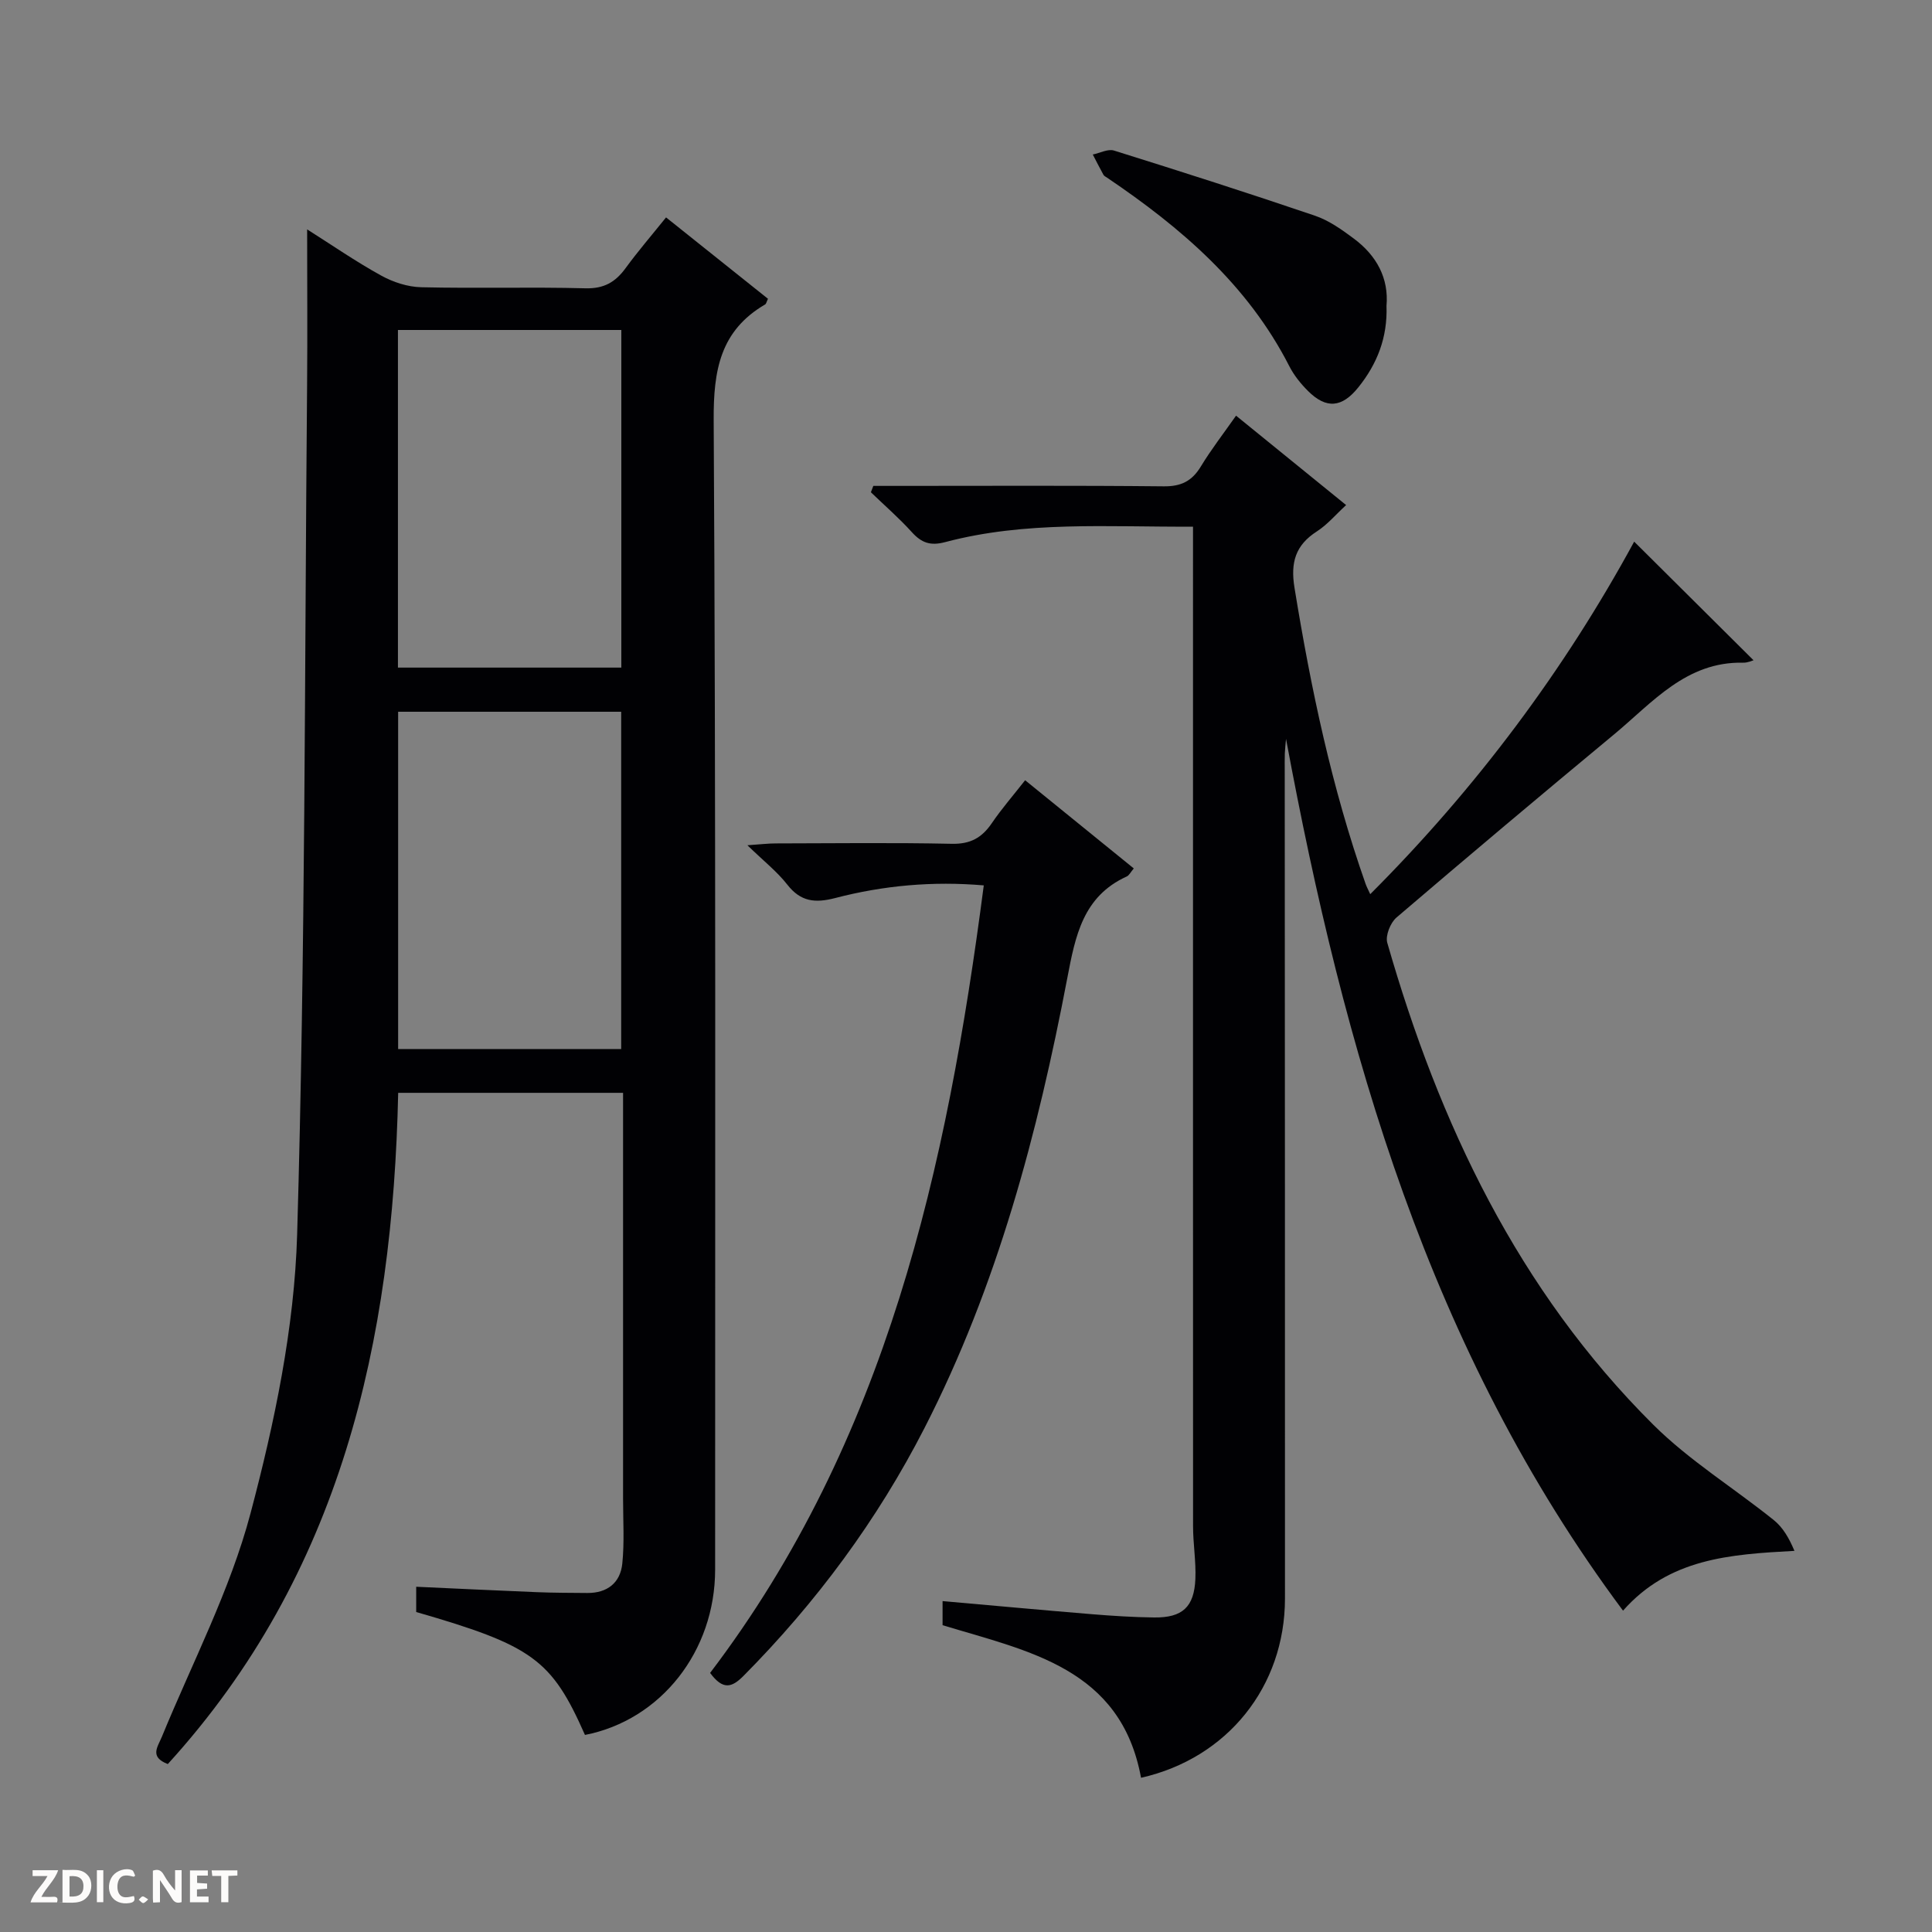
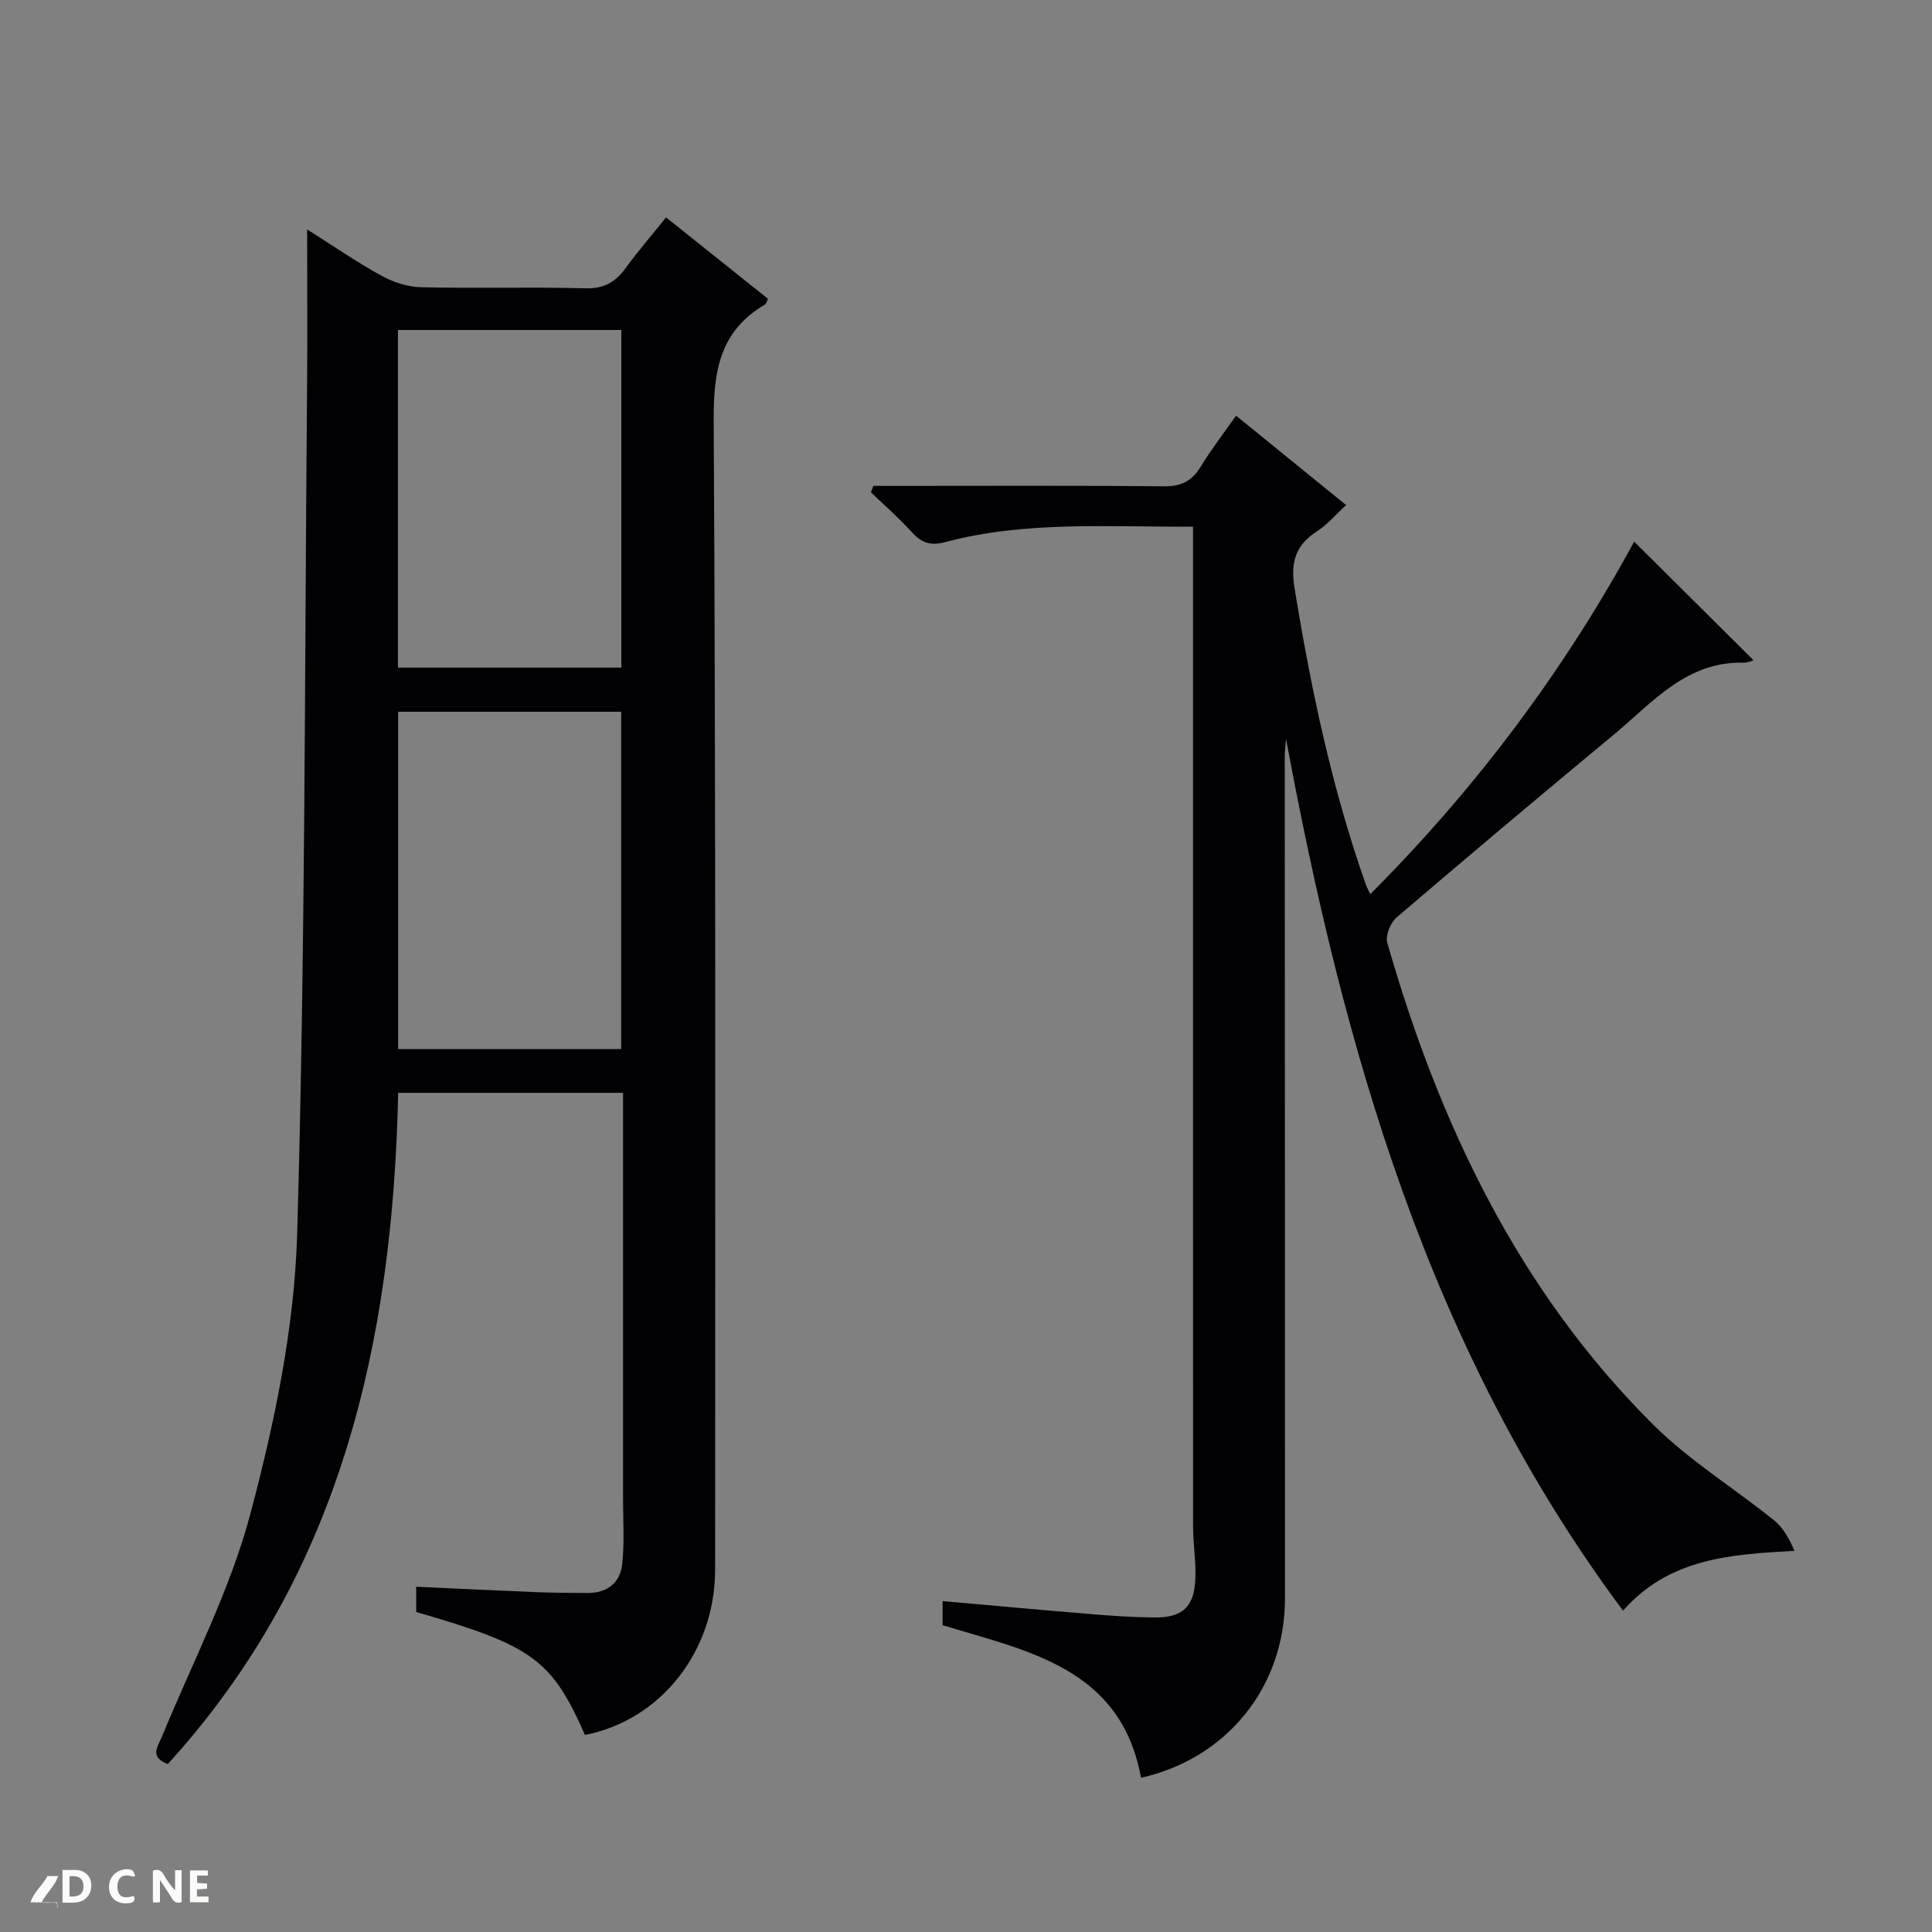
<svg xmlns="http://www.w3.org/2000/svg" enable-background="new 0 0 400 400" viewBox="0 0 400 400">
  <rect x="0" y="0" width="400" height="400" fill="#808080" stroke="none" />
  <g fill="#fcfbfa">
    <path d="m37.59 393.81c-.92.31-1.52.05-2-.78-.7-1.2-1.52-2.34-2.47-3.78v4.59c-.55.03-.95.05-1.41.07-.03-.37-.06-.64-.06-.91 0-1.91 0-3.81 0-5.7 1.13-.41 1.77-.03 2.29.91.62 1.11 1.38 2.14 2.31 3.19v-4.2h1.35v6.61z" />
    <path d="m12.94 393.88v-6.75c1.9.19 3.93-.54 5.37 1.29.8 1.01.78 2.88.03 3.97-1.37 1.97-3.4 1.51-6.4 1.49m2.45-1.22c2.04.12 2.92-.58 2.89-2.21-.03-1.51-.98-2.19-2.89-2z" />
-     <path d="m11.81 393.87h-5.49c.68-2.18 2.47-3.48 3.51-5.45h-3.08v-1.21h5.29c-.71 2.13-2.44 3.48-3.47 5.51.86 0 1.63.04 2.39-.01.79-.05 1.14.21.85 1.16" />
+     <path d="m11.81 393.87h-5.49c.68-2.18 2.47-3.48 3.51-5.45h-3.08h5.29c-.71 2.13-2.44 3.48-3.47 5.51.86 0 1.63.04 2.39-.01.79-.05 1.14.21.85 1.16" />
    <path d="m39.33 393.86v-6.61h3.7v1.07h-2.22v1.52c.68.04 1.34.09 2.07.13v1.07c-.72.05-1.38.09-2.1.14v1.48h2.4v1.19h-3.85z" />
    <path d="m27.71 388.56c-1.15-.3-2.46-.61-3.1.64-.37.73-.41 1.93-.06 2.67.63 1.35 1.99.93 3.17.68.35.94-.01 1.32-.93 1.46-1.62.25-3.05-.27-3.76-1.48-.73-1.24-.6-3.03.31-4.17.88-1.11 2.71-1.7 4-1.16.32.13.44.74.65 1.12-.1.08-.19.16-.28.24" />
-     <path d="m49.15 387.24v1.07c-.59.02-1.17.05-1.87.08v5.44h-1.48v-5.44h-1.85c-.05-.4-.08-.73-.13-1.15z" />
-     <path d="m20.06 387.21h1.33v6.62h-1.33z" />
-     <path d="m30.68 393.25c-.39.38-.8.79-1.05.76-.32-.05-.6-.45-.9-.7.26-.24.51-.64.8-.67.29-.04.62.3 1.15.61" />
  </g>
  <path d="m34.74 365.23c-3.84-1.49-2.1-3.52-1.21-5.69 6.3-15.34 14.11-30.29 18.33-46.19 4.99-18.82 9.09-38.4 9.66-57.76 1.71-58.58 1.54-117.22 2.06-175.84.09-10.59.01-21.19.01-32.26 5 3.16 10.01 6.63 15.32 9.56 2.48 1.37 5.5 2.36 8.31 2.42 11.33.27 22.67-.08 33.99.22 3.83.1 6.19-1.27 8.31-4.17 2.53-3.47 5.35-6.74 8.38-10.51 7.23 5.77 14.19 11.33 21.1 16.85-.31.65-.37 1.05-.59 1.17-9.31 5.45-10.71 13.65-10.65 23.95.46 79.32.29 158.65.3 237.98 0 16.93-11.26 31.18-26.95 34.24-6.89-15.6-10.85-18.5-34.94-25.45 0-1.45 0-3.01 0-5.23 8.43.38 16.68.79 24.94 1.12 3.49.14 6.99.14 10.49.17 4.13.03 6.83-2.11 7.24-6.08.45-4.41.16-8.9.16-13.35.01-26.16 0-52.33 0-78.49 0-1.79 0-3.58 0-5.63-15.7 0-30.94 0-46.56 0-1.12 51.5-11.84 99.62-47.7 138.97zm93.9-227.01c0-23.54 0-46.75 0-69.9-15.58 0-30.81 0-46.25 0v69.9zm-46.21 78.97h46.18c0-23.6 0-46.81 0-69.83-15.62 0-30.85 0-46.18 0z" fill="#010104" />
  <path d="m247 109.04c-17.66.09-34.68-1.22-51.32 3.2-3.07.82-4.9.14-6.9-2.07-2.64-2.92-5.63-5.51-8.47-8.25.17-.44.33-.88.5-1.32h5.14c18.33 0 36.66-.1 54.99.09 3.63.04 5.87-1.11 7.7-4.14 2.13-3.51 4.66-6.77 7.27-10.49 7.75 6.29 15.07 12.24 22.79 18.51-2.16 1.98-3.88 4.05-6.04 5.44-4.46 2.86-5.5 6.44-4.65 11.67 3.39 20.83 7.71 41.4 14.73 61.34.2.56.49 1.1.95 2.11 22.07-22.08 40.24-46.5 54.65-72.99 8.31 8.26 16.52 16.42 24.71 24.56-.18.04-1.17.53-2.15.5-11.79-.25-18.75 8.23-26.69 14.82-15.12 12.54-30.16 25.18-45.09 37.95-1.26 1.08-2.32 3.75-1.9 5.22 10.74 37.44 27.09 71.94 55.06 99.77 7.48 7.44 16.71 13.12 24.99 19.78 1.86 1.5 3.15 3.72 4.25 6.35-13.36.72-25.93 1.55-35.49 12.38-40.17-53.93-57.79-116.02-69.77-180.49-.09 1-.21 1.99-.25 2.99-.04 1.16-.02 2.33-.02 3.5.02 57.16.07 114.32.05 171.48-.01 18.25-11.93 33.09-29.8 37.12-4.17-22.69-23.24-26.17-41.09-31.59 0-1.5 0-3.09 0-4.99 10.46.92 20.67 1.87 30.89 2.71 4.3.35 8.63.63 12.94.68 5.83.06 8.26-2.16 8.51-7.98.15-3.63-.48-7.29-.48-10.94-.02-66.81-.01-133.63-.01-200.46 0-1.96 0-3.93 0-6.46z" fill="#010104" />
-   <path d="m147.02 346.36c36.56-48.12 49.04-104.53 56.66-163.05-10.59-.91-20.79.02-30.76 2.62-4.17 1.08-7.15.77-9.92-2.78-2.11-2.7-4.88-4.87-8.26-8.15 2.79-.19 4.33-.38 5.87-.38 12.16-.02 24.32-.18 36.47.08 3.83.08 6.2-1.25 8.25-4.25 2.04-3 4.44-5.75 6.91-8.91 7.63 6.19 14.94 12.13 22.5 18.26-.66.77-.96 1.44-1.47 1.67-9.06 4.12-10.63 12.31-12.29 20.99-6.14 32.21-14.5 63.77-29.56 93.17-9.78 19.1-22.41 36.14-37.52 51.38-2.39 2.39-4.22 2.95-6.88-.65z" fill="#010104" />
-   <path d="m287.06 63.33c.23 6.57-1.94 12.01-5.81 16.84-3.4 4.25-6.65 4.56-10.45.77-1.51-1.51-2.92-3.26-3.88-5.16-8.61-16.84-22.39-28.64-37.69-38.98-.28-.19-.63-.35-.78-.62-.76-1.38-1.47-2.79-2.2-4.19 1.47-.3 3.14-1.21 4.39-.82 13.91 4.35 27.8 8.79 41.61 13.49 2.91.99 5.59 2.9 8.09 4.77 4.67 3.49 7.22 8.17 6.72 13.9z" fill="#010104" />
</svg>